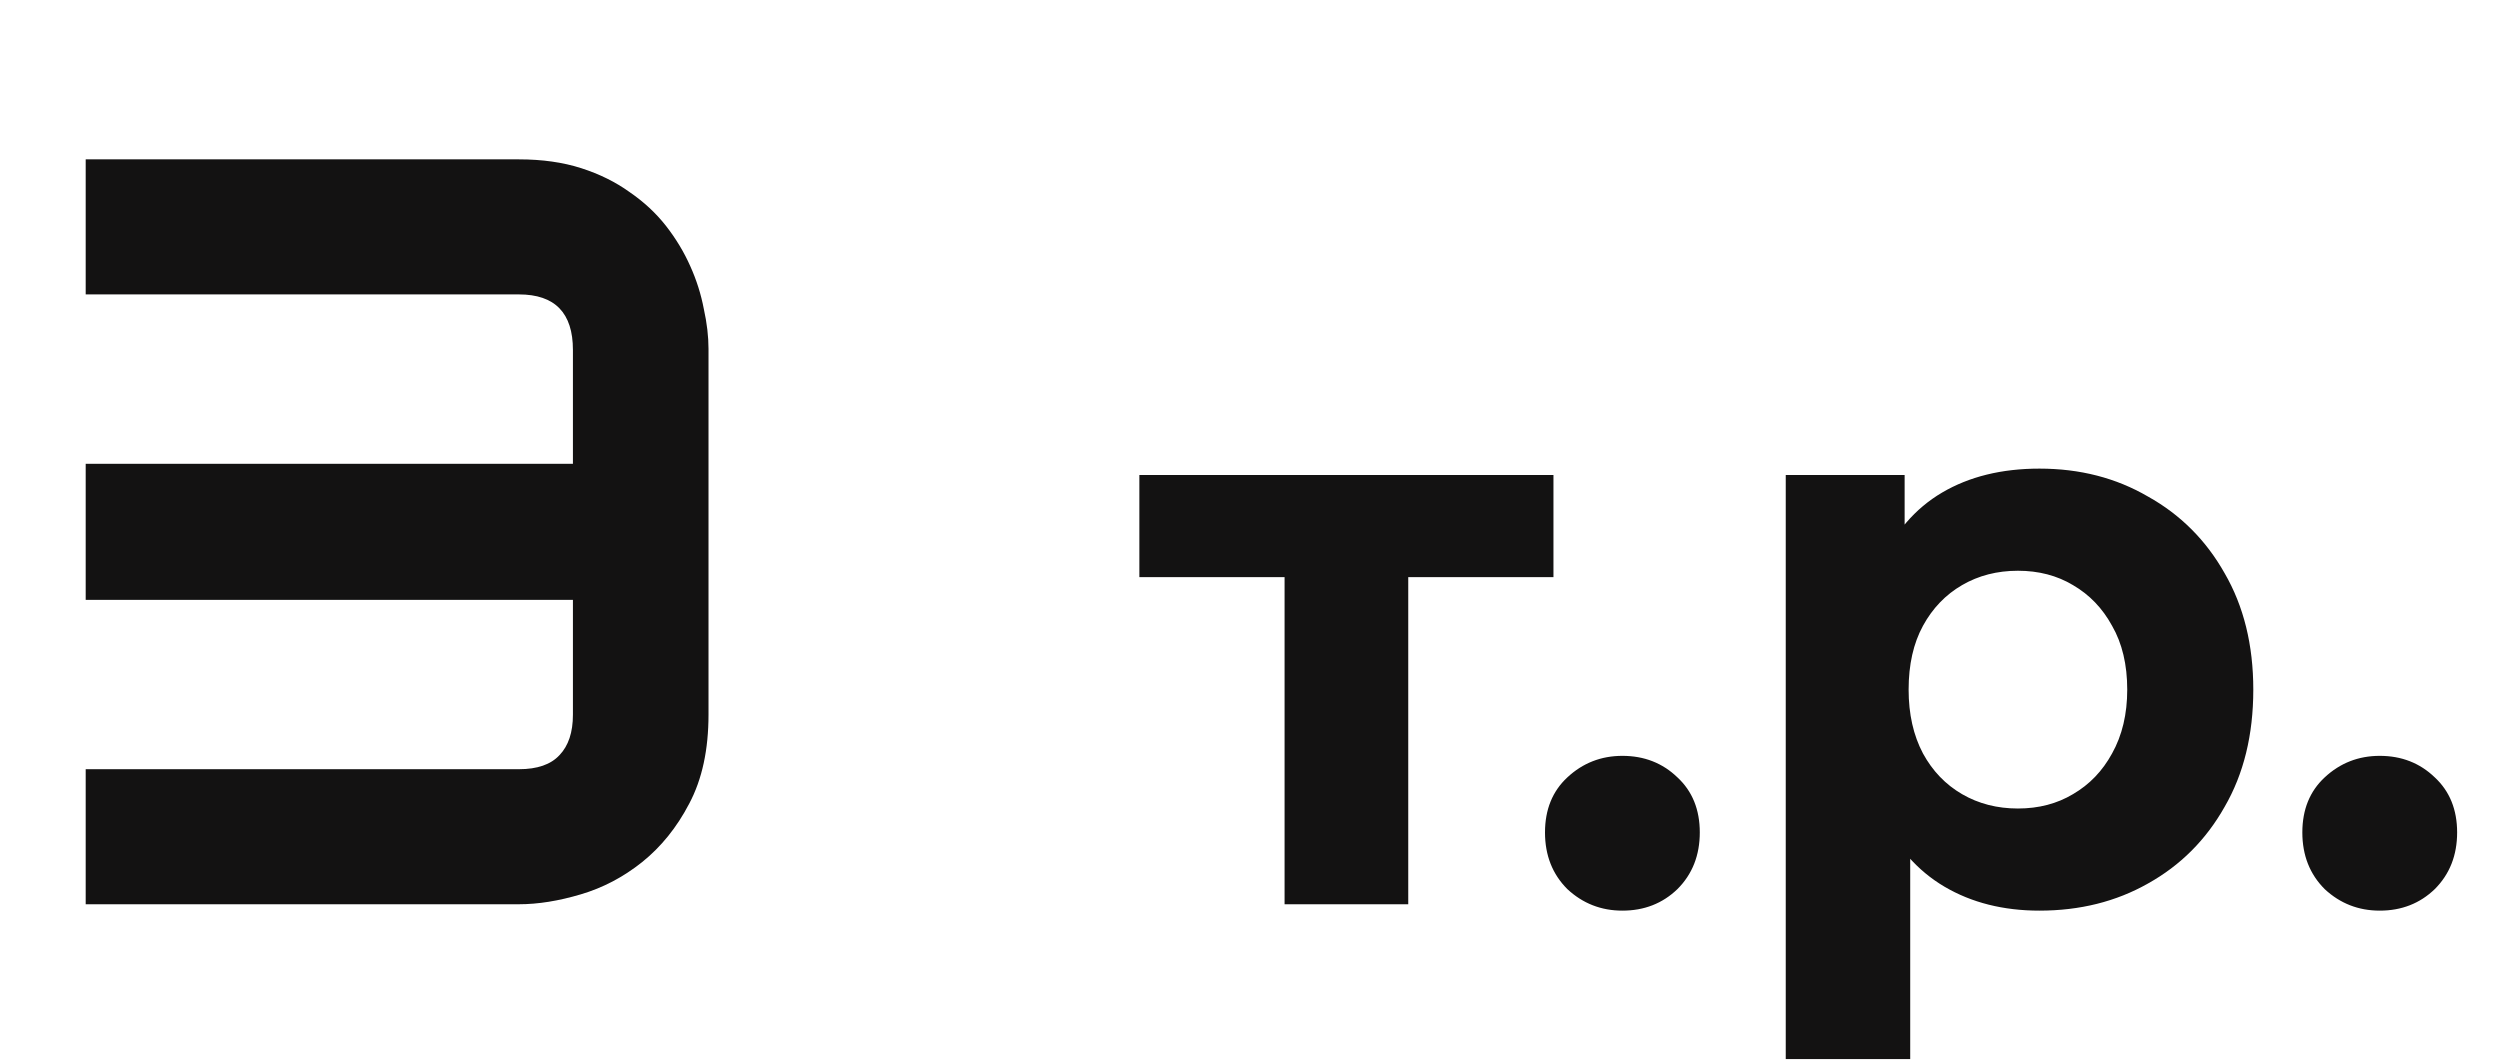
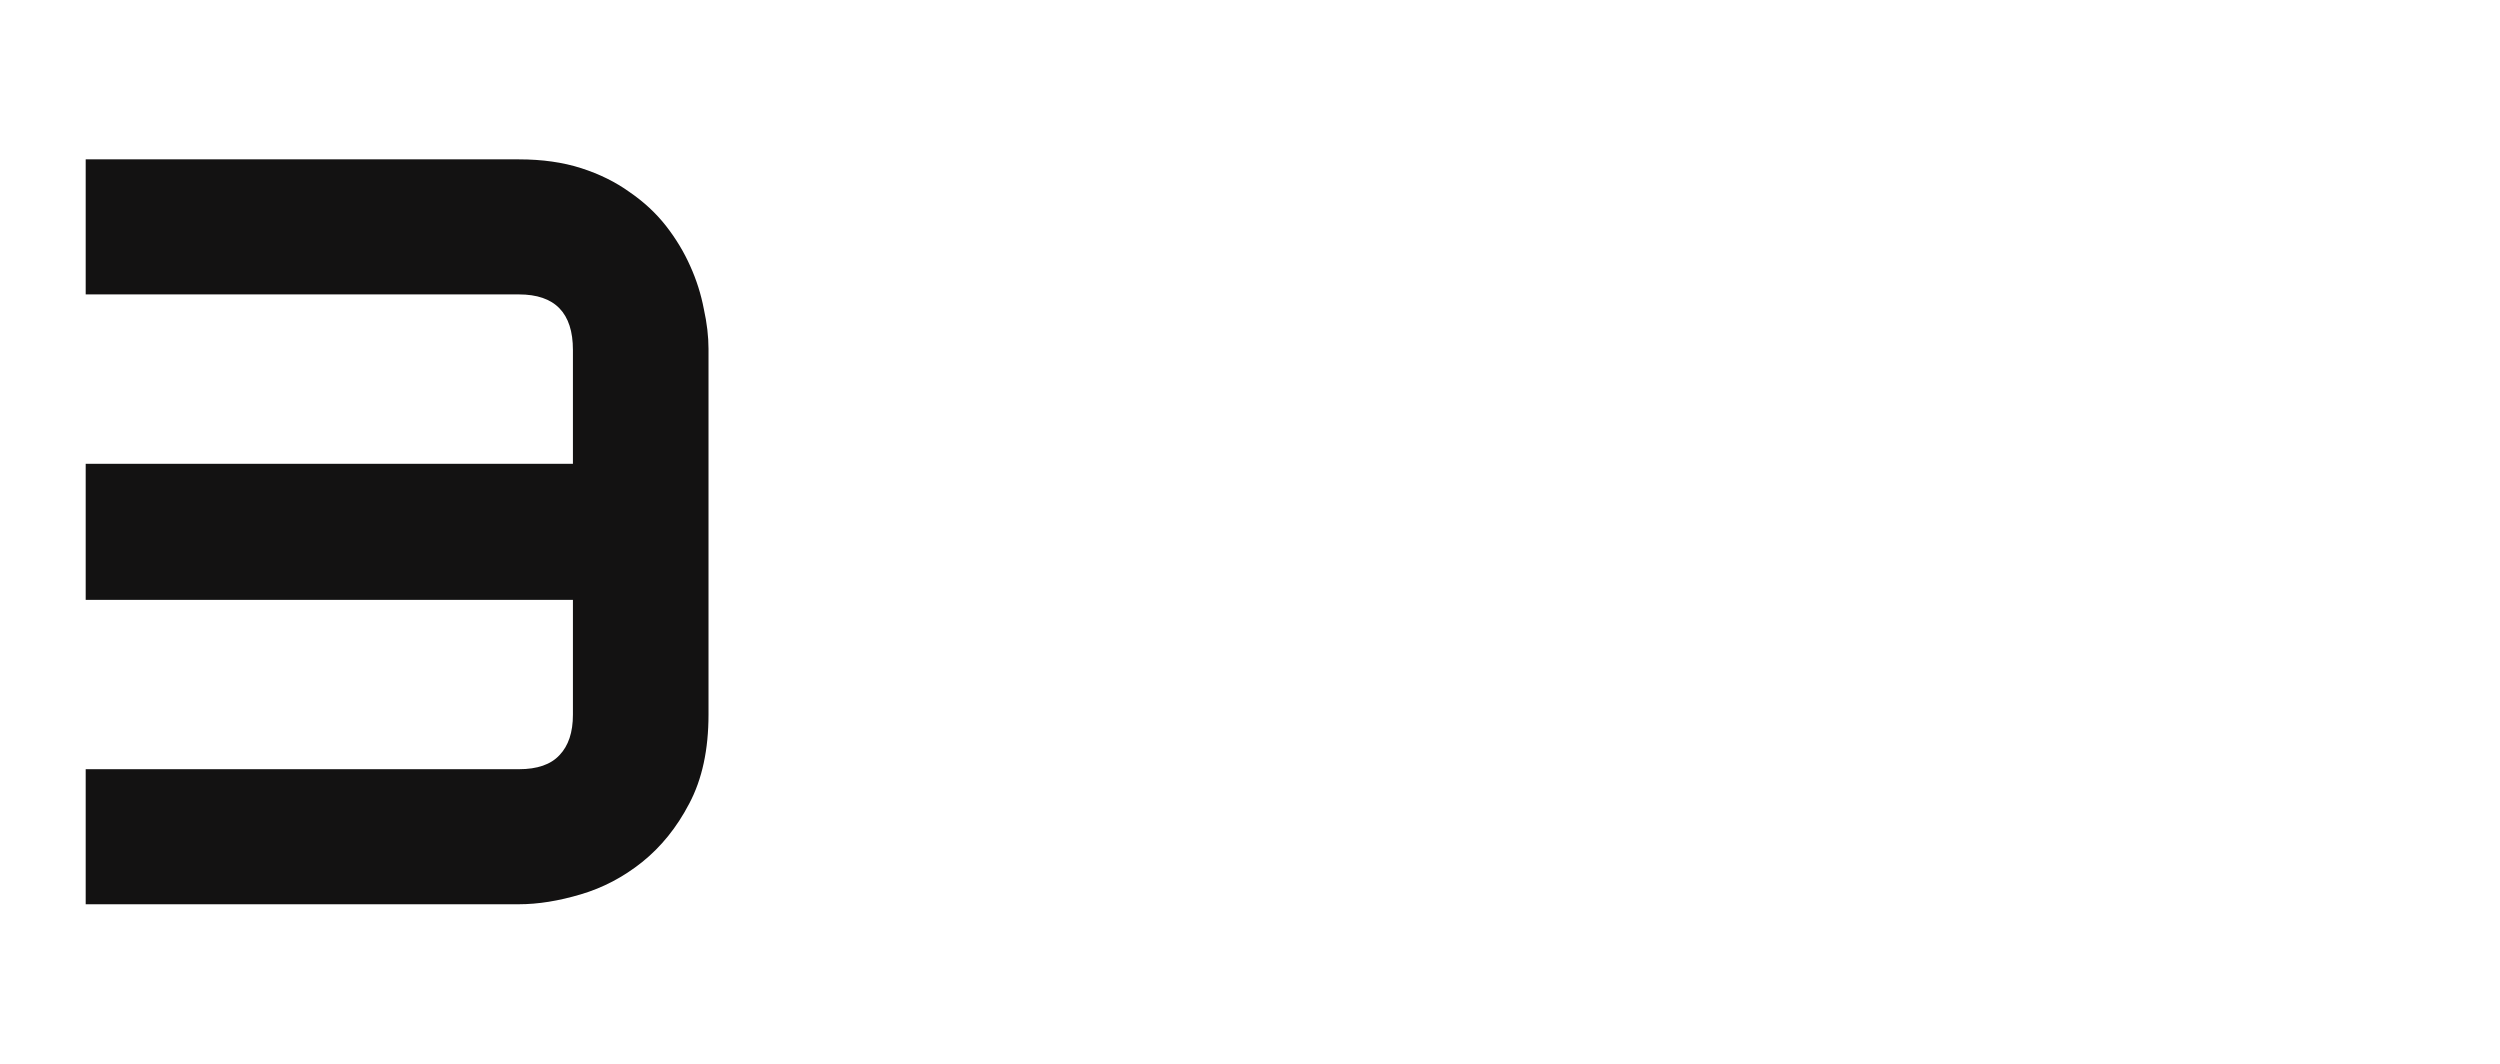
<svg xmlns="http://www.w3.org/2000/svg" width="47" height="20" viewBox="0 0 47 20" fill="none">
  <path d="M13.32 13.435C13.32 14.093 13.2 14.65 12.959 15.105C12.725 15.555 12.428 15.922 12.07 16.209C11.719 16.489 11.335 16.691 10.918 16.814C10.501 16.938 10.114 17 9.756 17H1.611V14.461H9.756C10.101 14.461 10.355 14.373 10.518 14.197C10.687 14.021 10.771 13.768 10.771 13.435V11.277H1.611V8.719H10.771V6.58C10.771 5.883 10.433 5.535 9.756 5.535H1.611V2.996H9.756C10.192 2.996 10.583 3.051 10.928 3.162C11.273 3.273 11.575 3.423 11.836 3.611C12.103 3.794 12.331 4.005 12.52 4.246C12.708 4.487 12.861 4.741 12.979 5.008C13.096 5.268 13.18 5.535 13.232 5.809C13.291 6.076 13.32 6.326 13.32 6.561V13.435Z" fill="#131212" />
-   <path d="M24.15 17V10.31L24.675 10.85H21.42V8.93H29.205V10.85H25.95L26.475 10.31V17H24.15ZM30.501 17.12C30.101 17.12 29.756 16.985 29.466 16.715C29.186 16.435 29.046 16.08 29.046 15.65C29.046 15.22 29.186 14.875 29.466 14.615C29.756 14.345 30.101 14.21 30.501 14.21C30.911 14.21 31.256 14.345 31.536 14.615C31.816 14.875 31.956 15.22 31.956 15.65C31.956 16.08 31.816 16.435 31.536 16.715C31.256 16.985 30.911 17.12 30.501 17.12ZM38.342 17.12C37.662 17.12 37.067 16.97 36.557 16.67C36.047 16.37 35.647 15.915 35.357 15.305C35.077 14.685 34.937 13.905 34.937 12.965C34.937 12.015 35.072 11.235 35.342 10.625C35.612 10.015 36.002 9.56 36.512 9.26C37.022 8.96 37.632 8.81 38.342 8.81C39.102 8.81 39.782 8.985 40.382 9.335C40.992 9.675 41.472 10.155 41.822 10.775C42.182 11.395 42.362 12.125 42.362 12.965C42.362 13.815 42.182 14.55 41.822 15.17C41.472 15.79 40.992 16.27 40.382 16.61C39.782 16.95 39.102 17.12 38.342 17.12ZM33.572 19.91V8.93H35.807V10.58L35.762 12.98L35.912 15.365V19.91H33.572ZM37.937 15.2C38.327 15.2 38.672 15.11 38.972 14.93C39.282 14.75 39.527 14.495 39.707 14.165C39.897 13.825 39.992 13.425 39.992 12.965C39.992 12.495 39.897 12.095 39.707 11.765C39.527 11.435 39.282 11.18 38.972 11C38.672 10.82 38.327 10.73 37.937 10.73C37.547 10.73 37.197 10.82 36.887 11C36.577 11.18 36.332 11.435 36.152 11.765C35.972 12.095 35.882 12.495 35.882 12.965C35.882 13.425 35.972 13.825 36.152 14.165C36.332 14.495 36.577 14.75 36.887 14.93C37.197 15.11 37.547 15.2 37.937 15.2ZM44.739 17.12C44.339 17.12 43.994 16.985 43.704 16.715C43.424 16.435 43.284 16.08 43.284 15.65C43.284 15.22 43.424 14.875 43.704 14.615C43.994 14.345 44.339 14.21 44.739 14.21C45.149 14.21 45.494 14.345 45.774 14.615C46.054 14.875 46.194 15.22 46.194 15.65C46.194 16.08 46.054 16.435 45.774 16.715C45.494 16.985 45.149 17.12 44.739 17.12Z" fill="#131212" />
</svg>